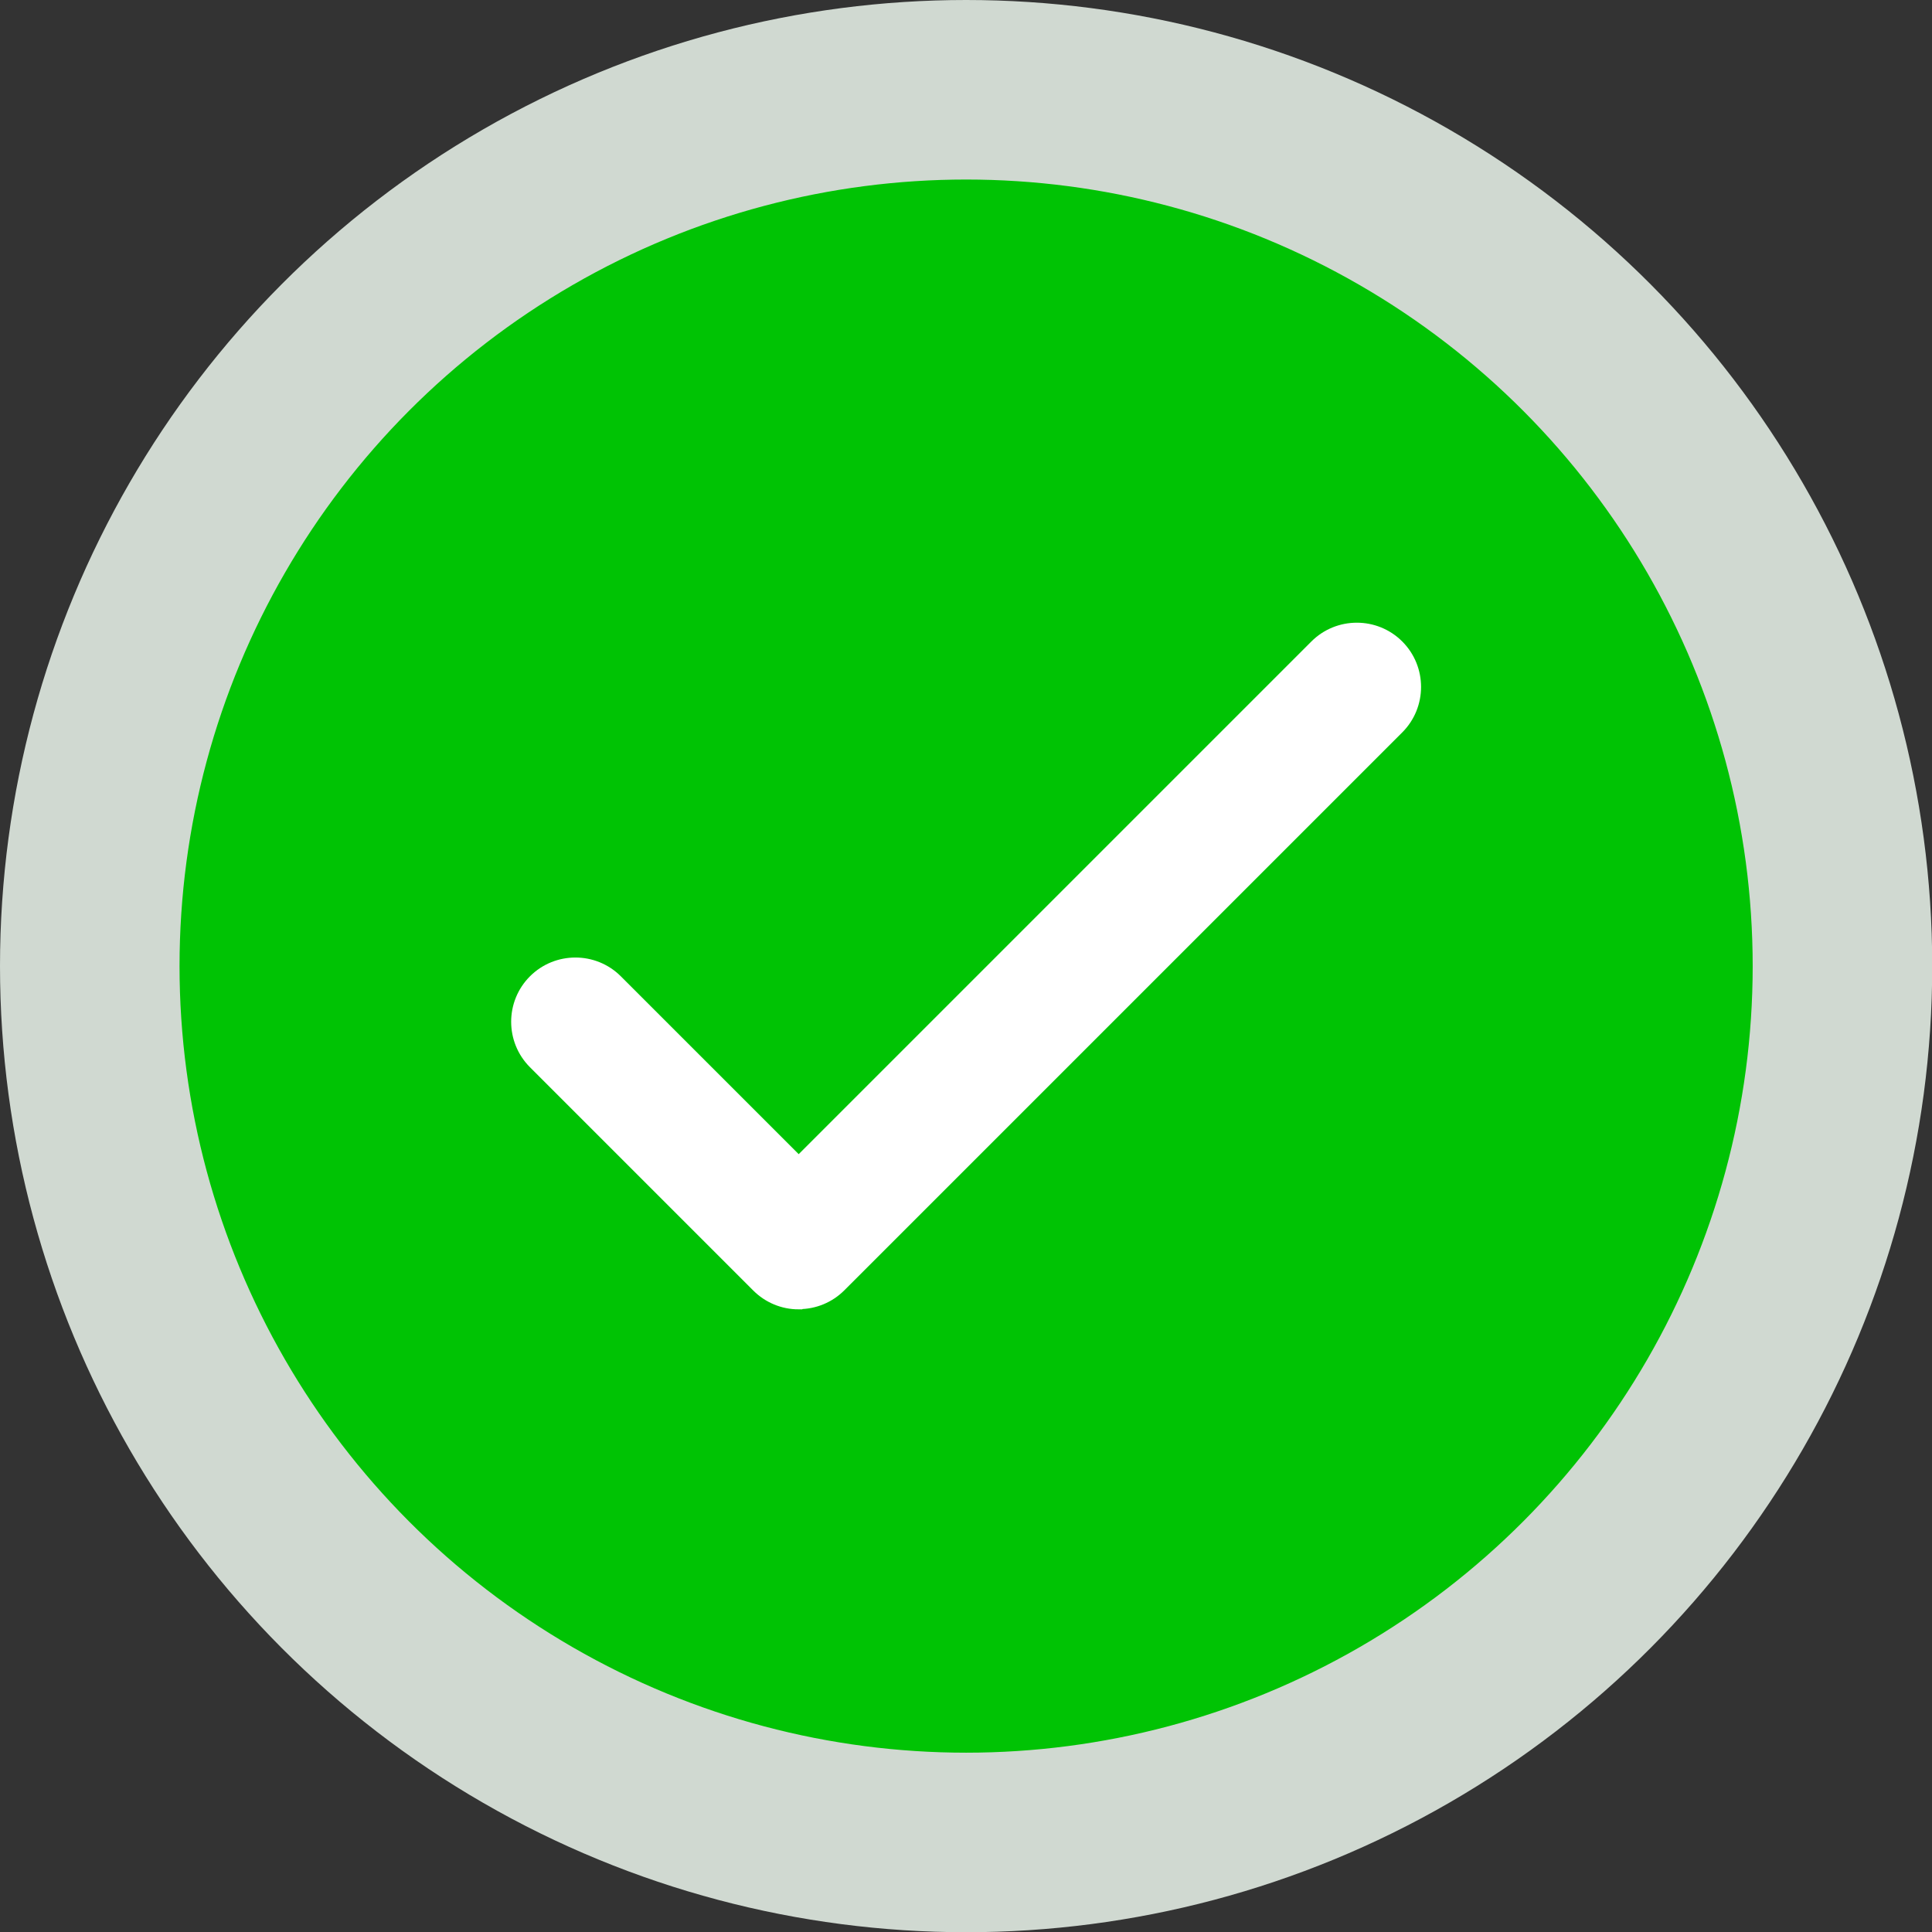
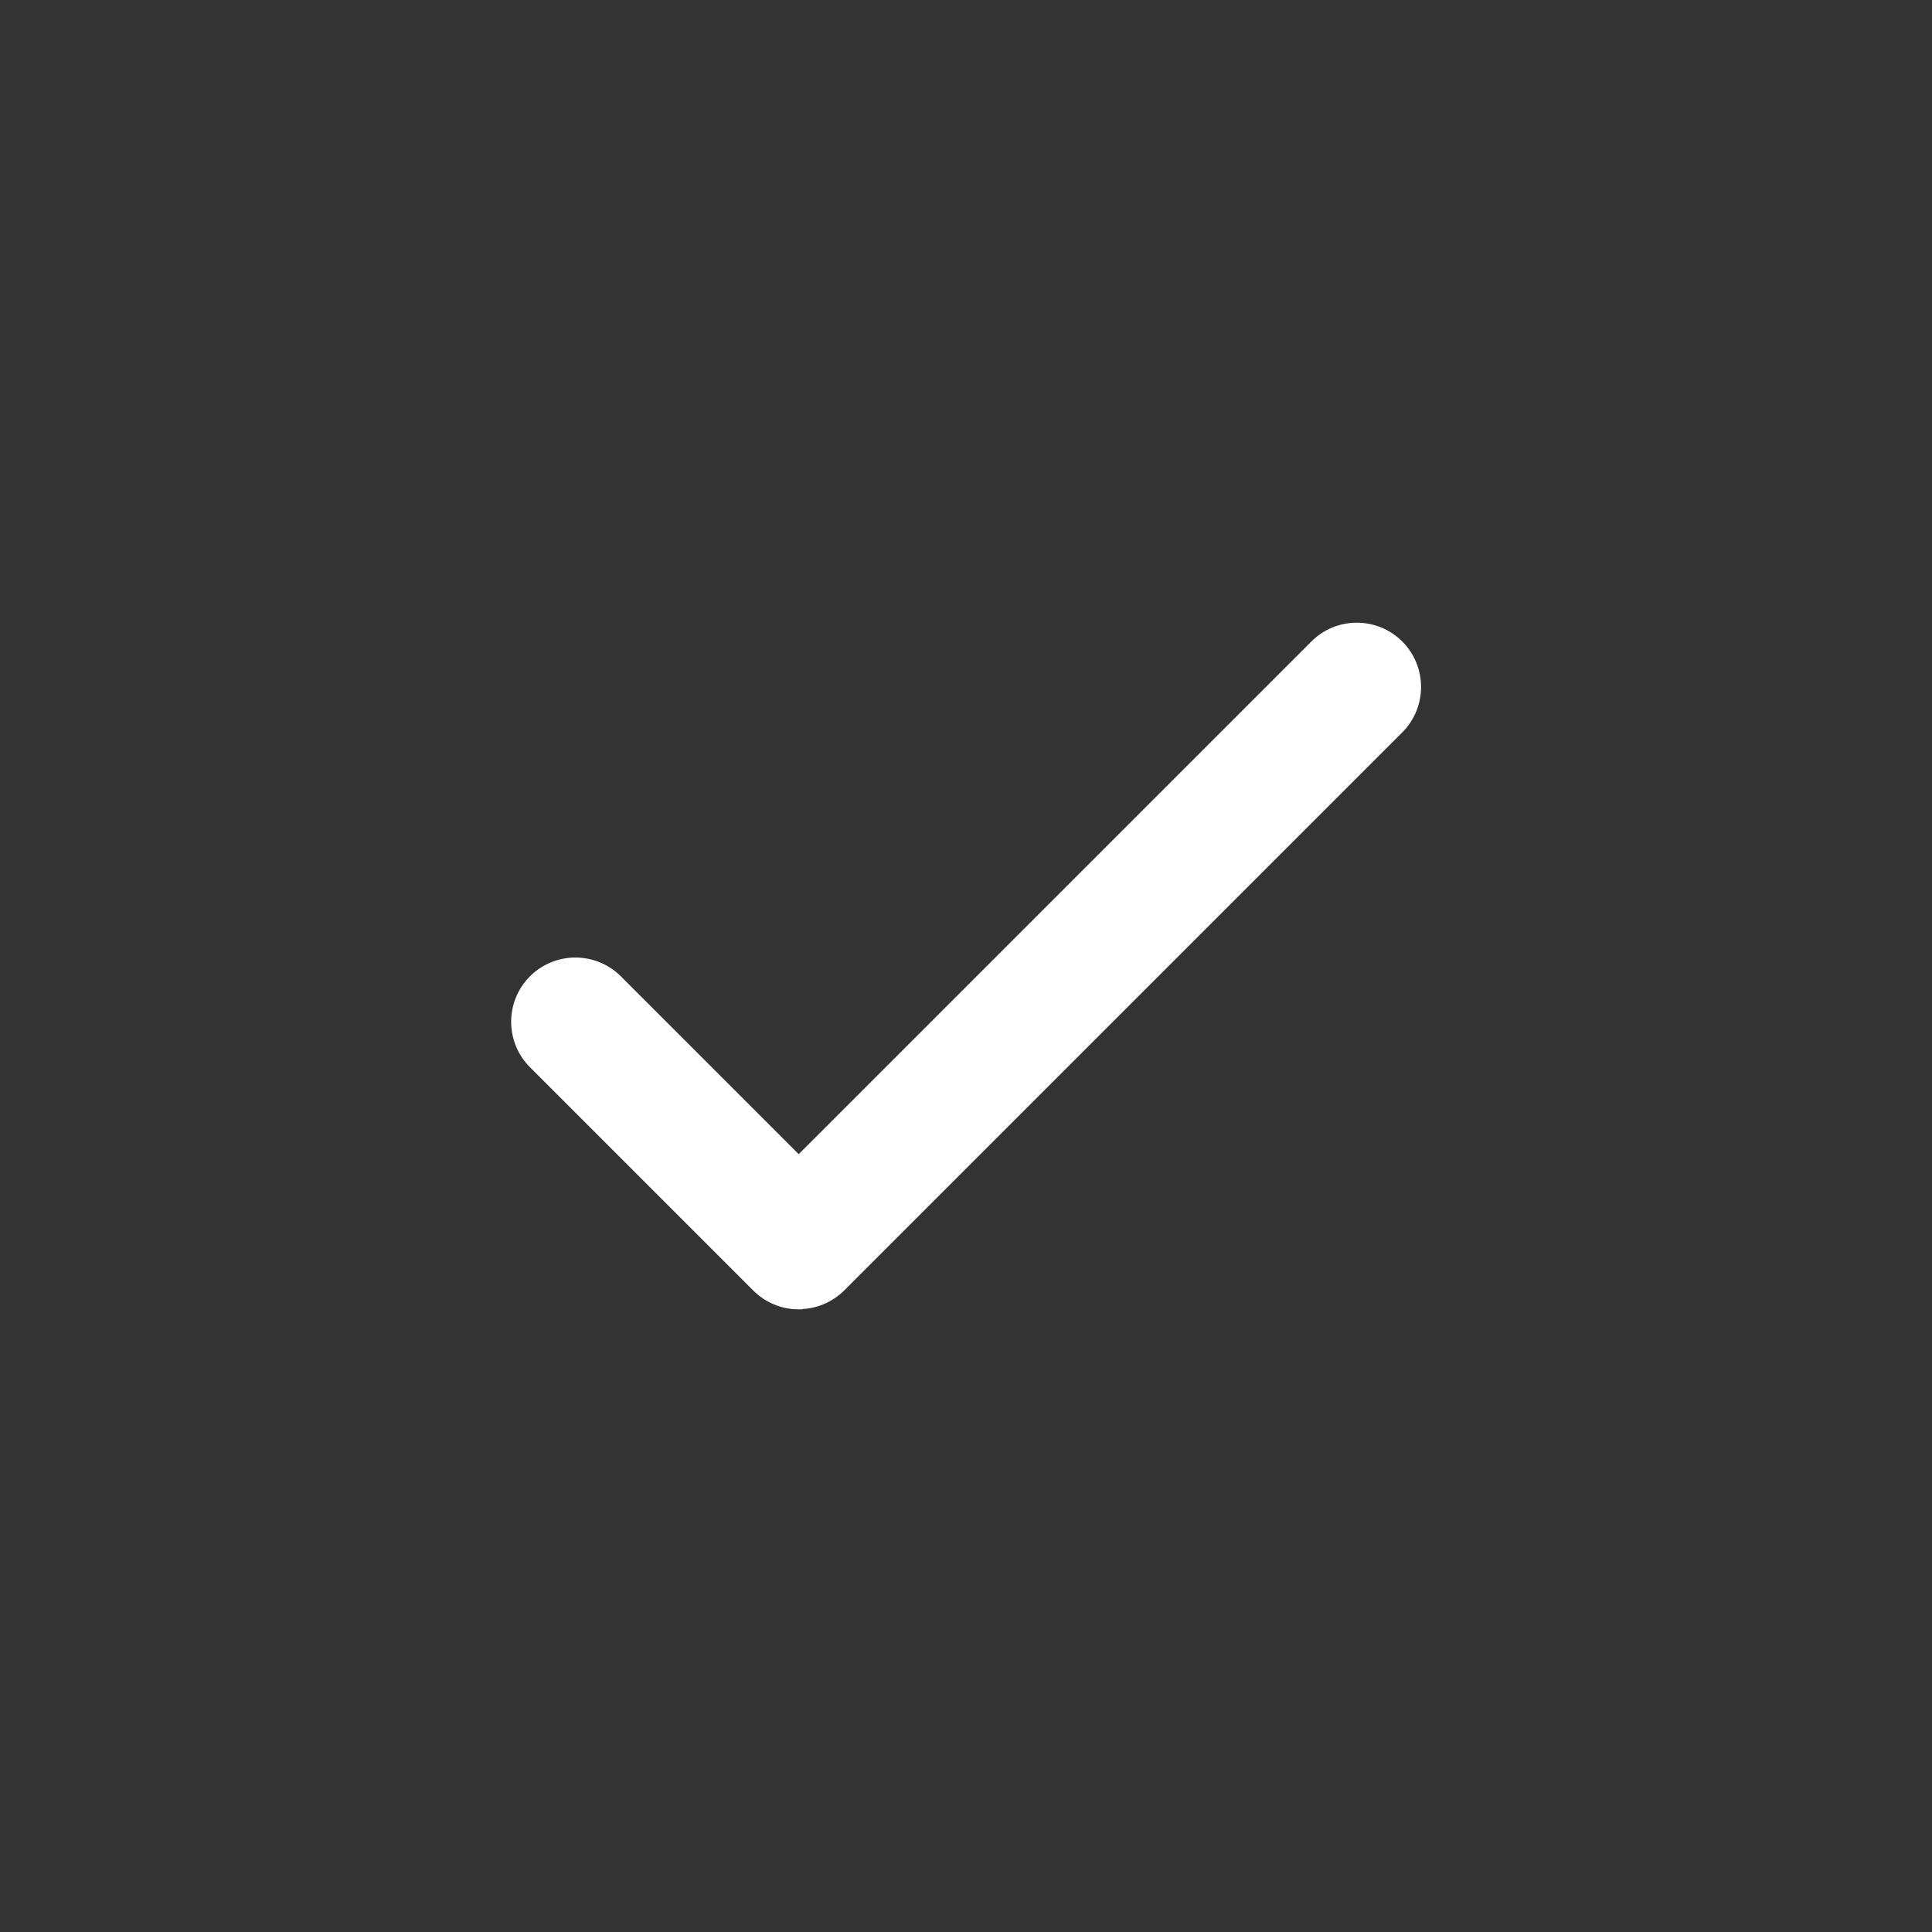
<svg xmlns="http://www.w3.org/2000/svg" id="Capa_2" data-name="Capa 2" viewBox="0 0 86.09 86.09">
  <rect x="0" y="0" width="86.09" height="86.09" fill="#333333" stroke="none" />
  <defs>
    <style>
      .cls-1 {
        fill: #fff;
        stroke: #fff;
        stroke-width: .75px;
      }

      .cls-1, .cls-2 {
        stroke-miterlimit: 10;
      }

      .cls-2 {
        fill: #00c304;
        stroke: #d0d9d1;
        stroke-width: 8px;
      }
    </style>
  </defs>
  <g id="Capa_1-2" data-name="Capa 1">
-     <circle class="cls-2" cx="43.05" cy="43.05" r="39.05" />
    <path class="cls-1" d="M35.59,57.97c-.66,0-1.29-.26-1.76-.73l-9.95-9.95c-.97-.97-.97-2.55,0-3.52,.97-.97,2.55-.97,3.52,0l8.19,8.19,23.11-23.11c.97-.97,2.55-.97,3.52,0,.97,.97,.97,2.55,0,3.52l-24.86,24.86c-.47,.47-1.1,.73-1.76,.73Z" />
  </g>
</svg>